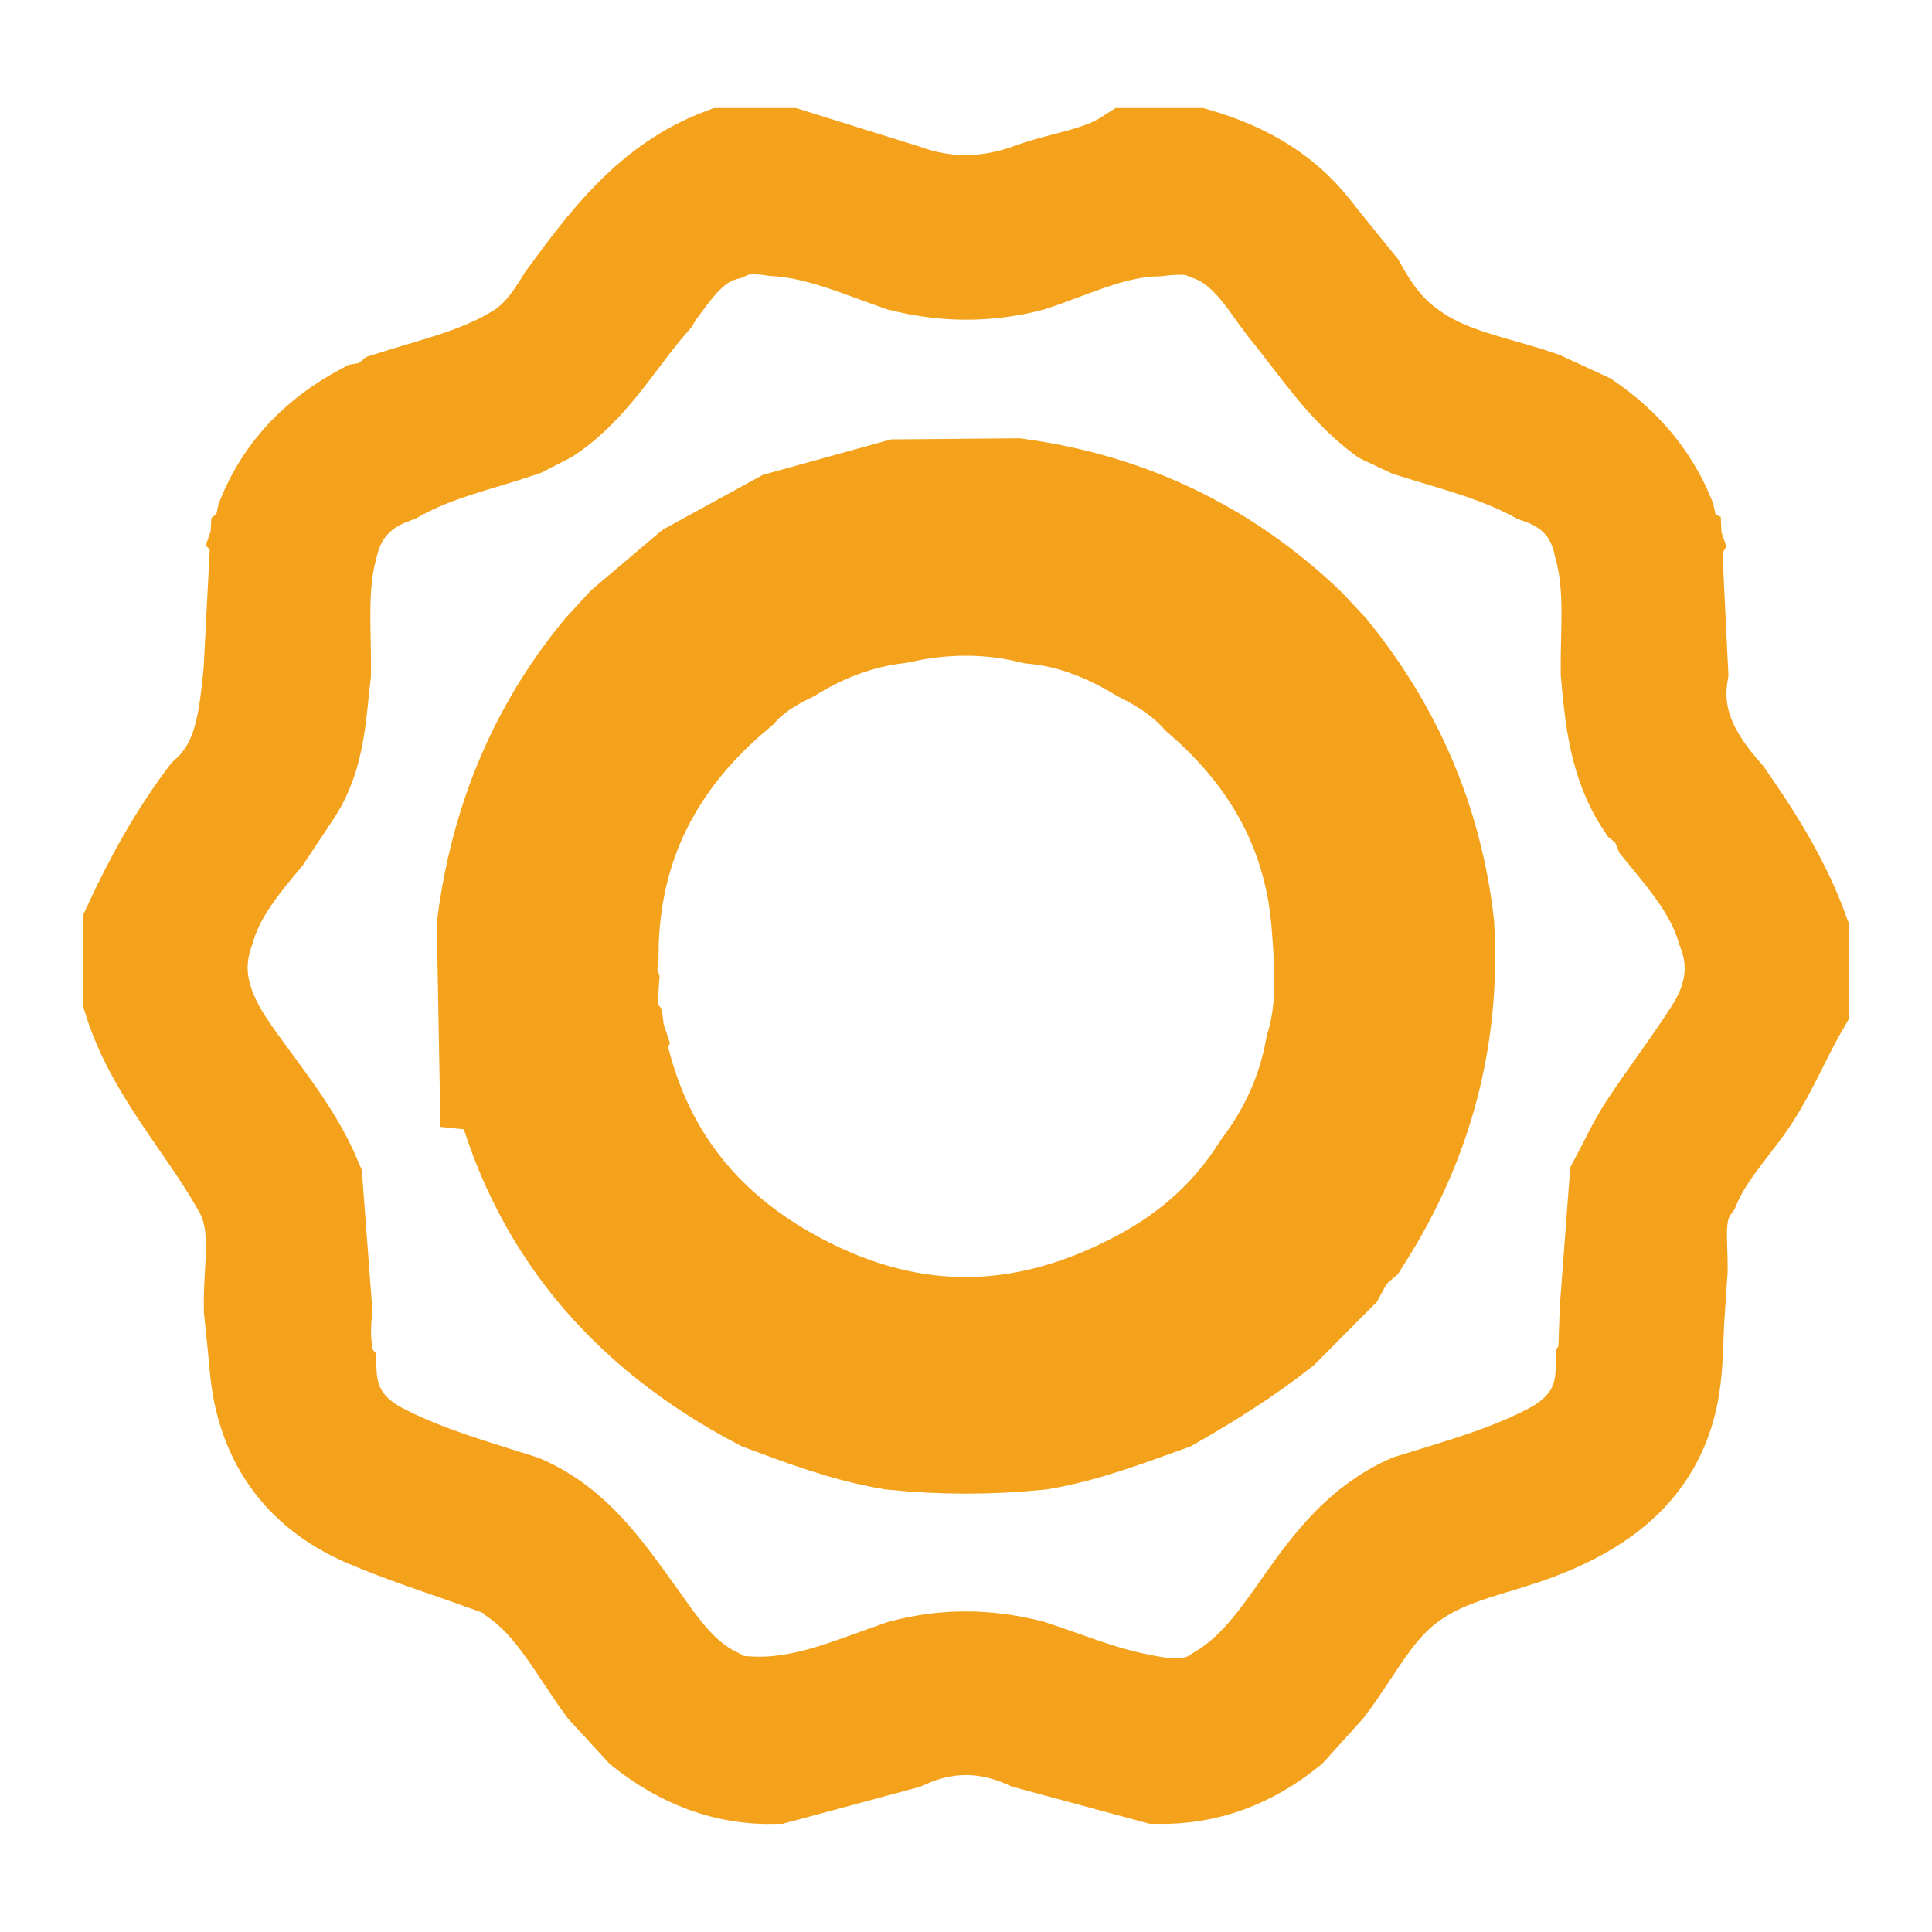
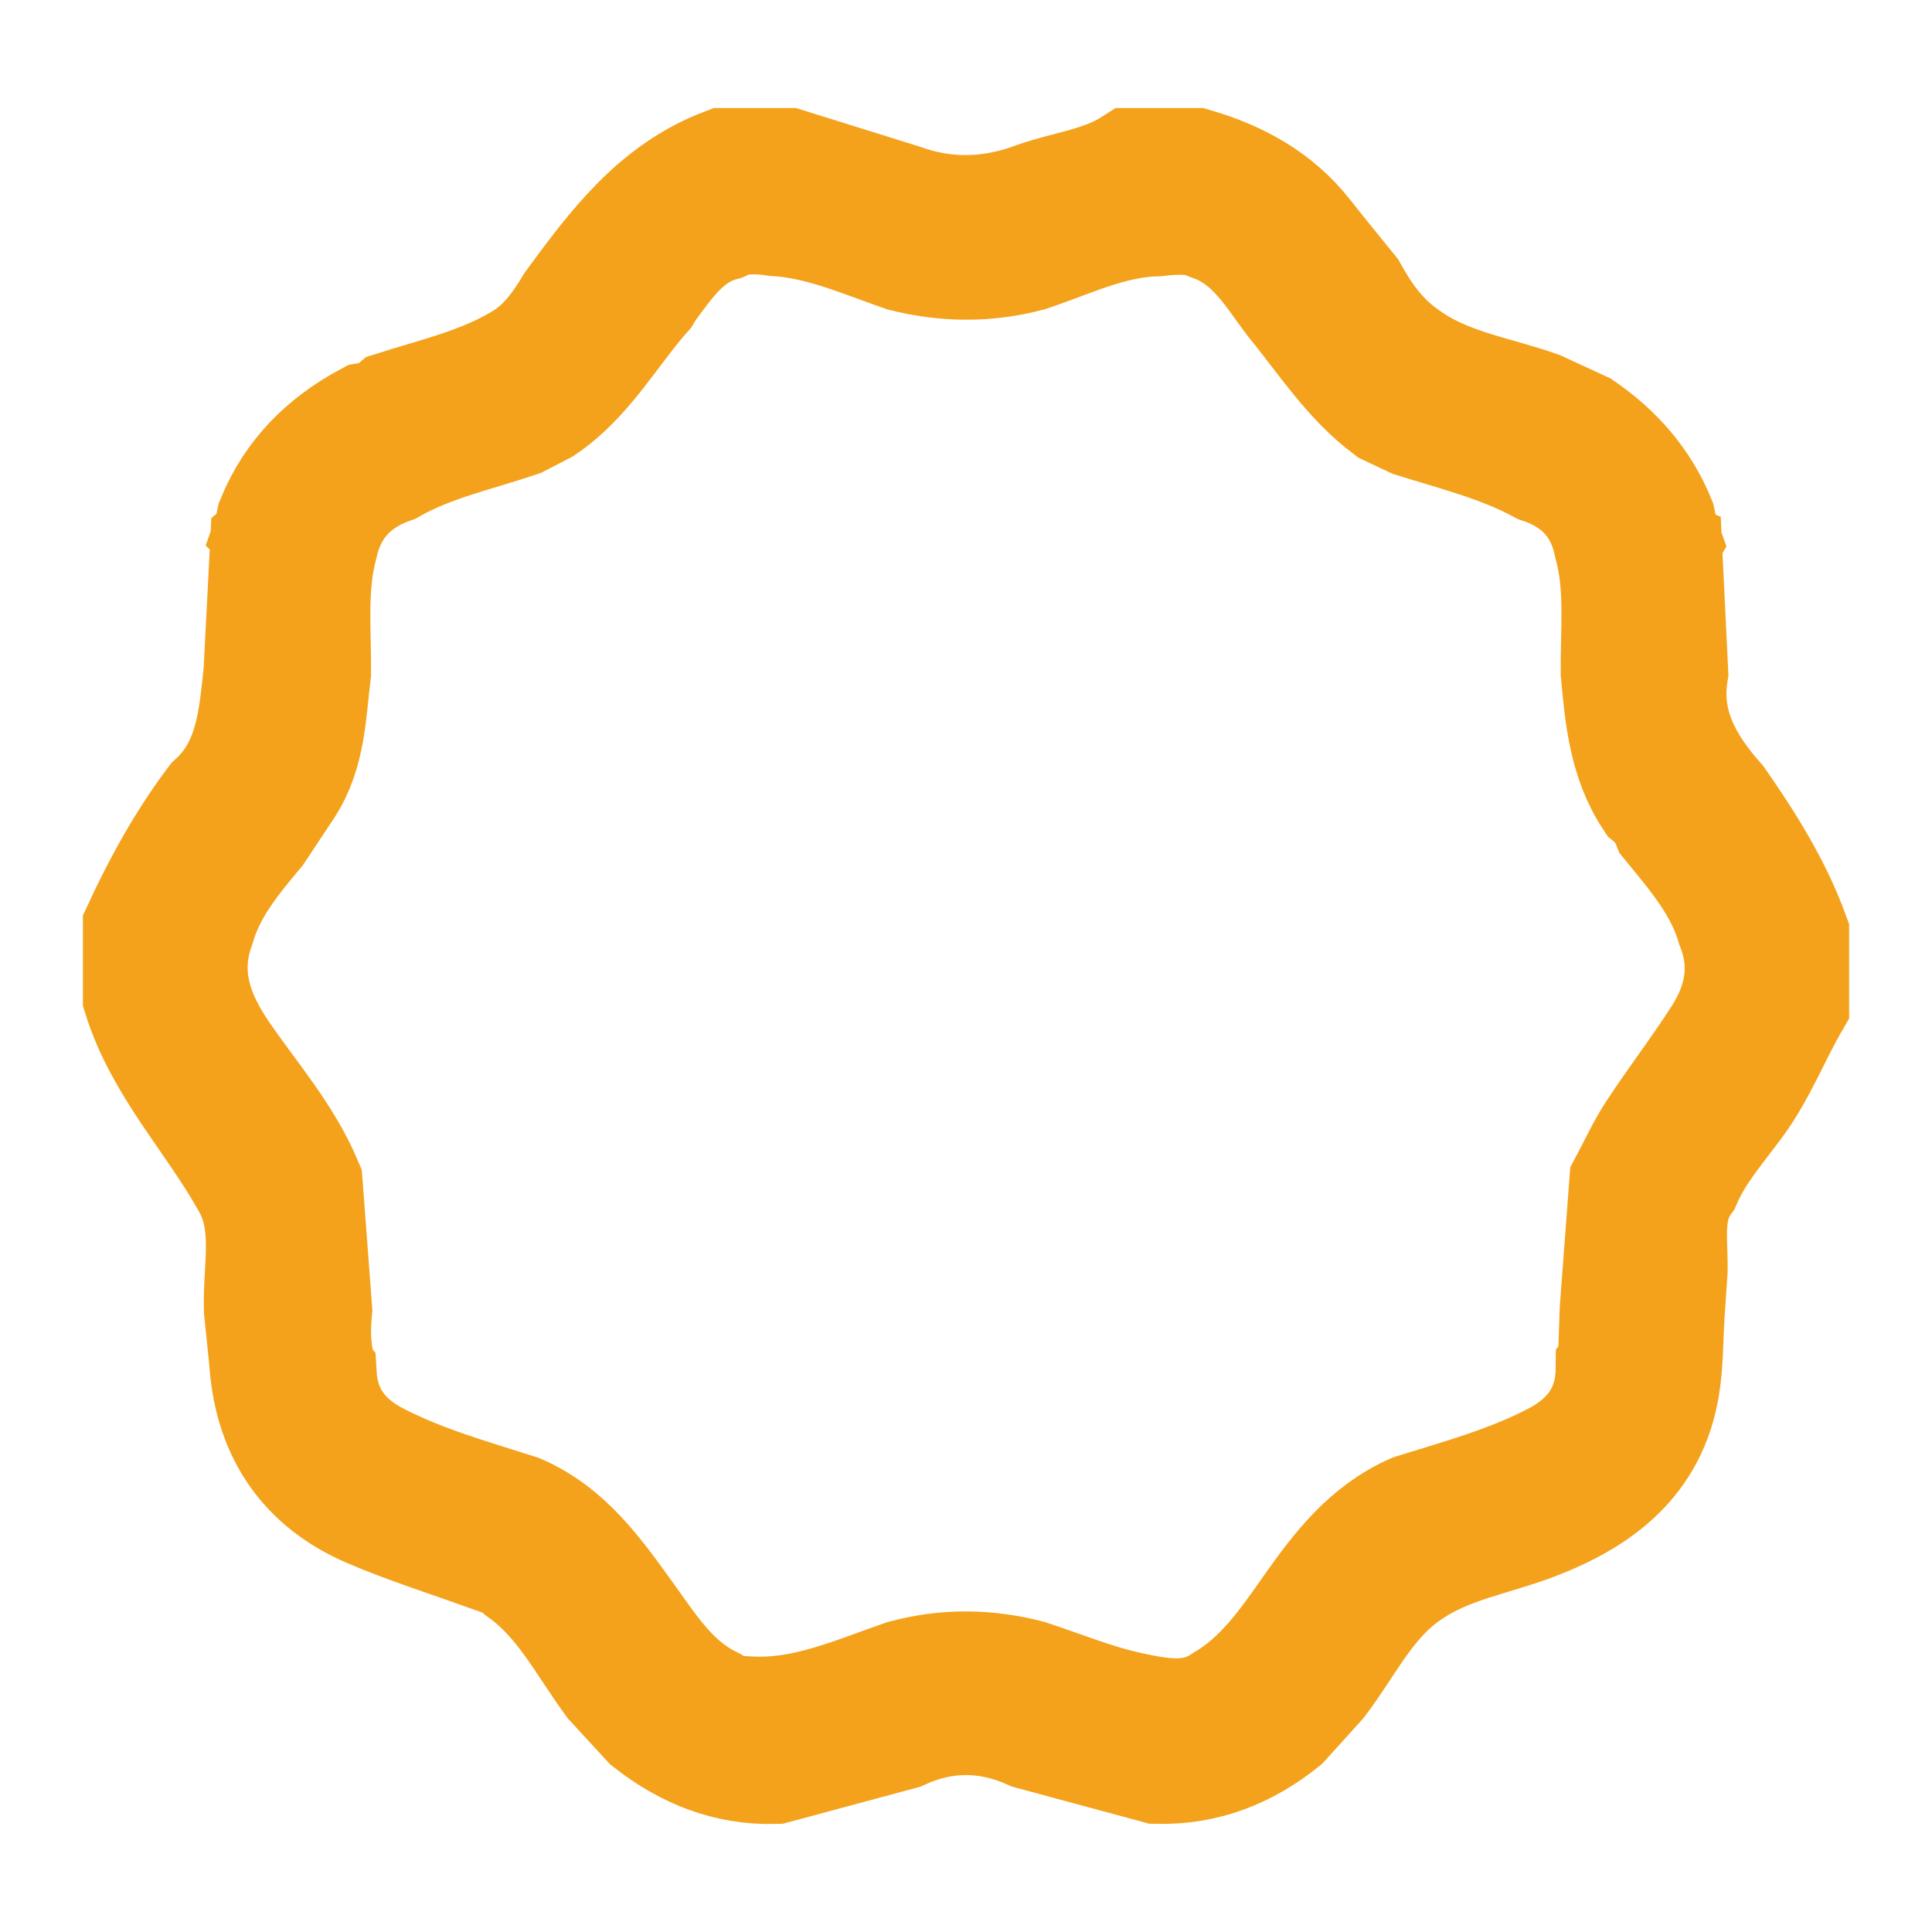
<svg xmlns="http://www.w3.org/2000/svg" version="1.1" id="Layer_1" x="0px" y="0px" width="100px" height="100px" viewBox="0 0 100 100" enable-background="new 0 0 100 100" xml:space="preserve">
  <path fill="none" stroke="#f4a21b" stroke-width="5.669" stroke-miterlimit="10" d="M92.875,48.331c0,1.209,0,2.418,0,3.628  c-0.992,1.714-1.7,3.576-2.887,5.195c-0.954,1.304-2.049,2.527-2.695,4.041c-1.029,1.399-0.675,3.015-0.706,4.57  c-0.051,0.76-0.106,1.52-0.155,2.278c-0.082,1.255-0.055,2.524-0.263,3.763c-0.647,3.842-3.308,5.846-6.71,7.145  c-2.131,0.813-4.443,1.164-6.378,2.48c-2.156,1.402-3.199,3.727-4.688,5.682c-0.635,0.701-1.27,1.406-1.904,2.109  c-1.924,1.549-4.094,2.405-6.592,2.348c-2.188-0.592-4.375-1.182-6.562-1.773c-2.224-1.002-4.445-1.011-6.667,0.008  c-2.188,0.588-4.376,1.178-6.565,1.769c-2.499,0.065-4.658-0.818-6.594-2.341c-0.641-0.695-1.282-1.393-1.923-2.088  c-1.462-1.989-2.575-4.266-4.667-5.742c-0.483-0.478-1.123-0.644-1.733-0.864c-2.043-0.742-4.126-1.392-6.119-2.249  c-3.285-1.419-5.073-3.992-5.386-7.572c-0.085-0.978-0.195-1.949-0.294-2.927c-0.068-2.213,0.577-4.503-0.688-6.592  c-1.808-3.22-4.446-5.953-5.573-9.567c0-1.209,0-2.418,0-3.627c1.079-2.321,2.311-4.554,3.855-6.604  c1.962-1.773,2.127-4.196,2.386-6.586c0.113-2.201,0.226-4.4,0.339-6.601c0.087-0.071,0.103-0.155,0.047-0.253  c0.046-0.128,0.092-0.256,0.138-0.385c0.05-0.228,0.1-0.455,0.149-0.683c0.972-2.385,2.682-4.083,4.924-5.286  c0.509-0.083,0.977-0.26,1.375-0.596c2.233-0.711,4.541-1.225,6.579-2.457c1.181-0.691,1.937-1.765,2.624-2.903  c2.161-2.937,4.334-5.859,7.926-7.225c1.1,0,2.199,0,3.299,0c1.981,0.618,3.963,1.236,5.944,1.854  c2.193,0.793,4.387,0.757,6.581,0.002c1.743-0.667,3.67-0.815,5.284-1.856c1.099,0,2.199,0,3.298,0  c2.274,0.668,4.28,1.758,5.778,3.659c0.775,0.986,1.572,1.955,2.361,2.931c0.704,1.279,1.541,2.449,2.76,3.298  c2.05,1.532,4.563,1.873,6.891,2.69c0.764,0.352,1.523,0.703,2.286,1.054c1.794,1.232,3.175,2.806,4.006,4.835  c0.048,0.225,0.097,0.451,0.144,0.677c0.051,0.132,0.101,0.265,0.147,0.397c-0.058,0.097-0.039,0.178,0.05,0.245  c0.105,2.199,0.215,4.399,0.321,6.599c-0.435,2.65,0.746,4.708,2.415,6.587C90.551,43.577,91.958,45.818,92.875,48.331z   M37.419,11.705c-1.792,0.469-2.742,1.909-3.758,3.27c-0.06,0.1-0.12,0.199-0.179,0.299c-1.758,1.976-3.032,4.383-5.289,5.913  c-0.435,0.225-0.871,0.451-1.306,0.676c-2.21,0.745-4.512,1.234-6.569,2.399c-1.909,0.671-3.143,1.956-3.59,3.954  c-0.588,2.172-0.338,4.389-0.358,6.592c-0.253,2.046-0.258,4.153-1.442,5.974c-0.509,0.768-1.018,1.536-1.527,2.304  c-1.242,1.488-2.482,2.978-3.03,4.896c-0.894,2.437-0.141,4.543,1.248,6.558c1.506,2.187,3.278,4.201,4.316,6.688  c0.165,2.188,0.33,4.379,0.495,6.565c-0.082,0.89-0.095,1.776,0.092,2.657c-0.091,0.262-0.04,0.492,0.14,0.699  c0.116,1.986,1.154,3.354,2.87,4.25c2.333,1.219,4.86,1.916,7.35,2.714c2.57,1.112,4.091,3.304,5.653,5.466  c1.203,1.665,2.303,3.439,4.231,4.418c0.558,0.536,1.261,0.527,1.973,0.57c2.86,0.175,5.396-0.987,8-1.887  c2.174-0.595,4.348-0.572,6.523-0.009c1.747,0.571,3.465,1.286,5.252,1.668c1.551,0.33,3.215,0.671,4.713-0.36  c1.987-1.153,3.25-3.002,4.525-4.817c1.447-2.06,2.965-4.021,5.355-5.072c2.482-0.771,5.002-1.459,7.324-2.674  c1.816-0.953,2.902-2.406,2.924-4.534c0.188-0.229,0.211-0.482,0.127-0.758c0.025-0.775,0.056-1.555,0.082-2.33  c0.166-2.188,0.33-4.377,0.494-6.563c0.483-0.902,0.907-1.849,1.469-2.7c1.104-1.683,2.336-3.28,3.416-4.976  c1.097-1.724,1.451-3.594,0.666-5.569c-0.605-2.078-1.99-3.668-3.319-5.294c-0.207-0.515-0.506-0.962-0.94-1.313  c-1.316-1.995-1.524-4.283-1.733-6.573c-0.023-2.202,0.243-4.419-0.354-6.59c-0.412-2.023-1.636-3.32-3.576-3.963  c-2.074-1.117-4.351-1.676-6.572-2.375c-0.443-0.209-0.887-0.417-1.33-0.626c-2.029-1.522-3.369-3.656-4.949-5.577  c-0.172-0.233-0.344-0.466-0.516-0.7c-0.977-1.388-1.998-2.722-3.705-3.286c-0.133-0.06-0.264-0.119-0.396-0.178  c-0.771-0.18-1.542-0.134-2.316-0.044c-2.36,0.045-4.448,1.095-6.625,1.821c-2.183,0.577-4.363,0.556-6.546,0.006  c-2.168-0.753-4.283-1.705-6.623-1.838c-0.777-0.117-1.553-0.152-2.317,0.081C37.663,11.593,37.541,11.649,37.419,11.705z" />
-   <path fill="#f4a21b" stroke="#f4a21b" stroke-width="8.504" stroke-miterlimit="10" d="M46.721,26.99  c1.927-0.018,3.855-0.034,5.783-0.05c5.355,0.748,10.005,2.967,13.92,6.705c0.359,0.385,0.721,0.771,1.08,1.155  c3.131,3.865,5.02,8.254,5.59,13.204c0.311,5.477-1.052,10.512-3.988,15.131c-0.553,0.471-0.951,1.059-1.291,1.691  c-0.881,0.887-1.762,1.771-2.644,2.66c-1.678,1.312-3.474,2.44-5.319,3.498c-2.052,0.729-4.082,1.521-6.242,1.892  c-2.408,0.242-4.818,0.246-7.229-0.002c-2.162-0.369-4.203-1.138-6.243-1.899c-6.534-3.434-10.934-8.569-12.645-15.852  c-0.066-0.281-0.185-0.512-0.51-0.553c-0.039-2.188-0.079-4.377-0.119-6.566c0.645-4.918,2.431-9.351,5.597-13.199  c0.364-0.396,0.729-0.791,1.092-1.187c1.052-0.891,2.104-1.782,3.157-2.672c1.46-0.799,2.92-1.598,4.38-2.398  C42.966,28.03,44.843,27.51,46.721,26.99z M69.709,54.604c0.645-2.172,0.551-4.386,0.372-6.603  c-0.349-5.393-2.743-9.737-6.784-13.237c-0.973-1.053-2.146-1.827-3.418-2.463c-1.904-1.141-3.926-1.95-6.152-2.172  c-2.5-0.6-5-0.569-7.502-0.02c-2.202,0.271-4.227,1.035-6.116,2.184c-1.131,0.556-2.193,1.21-3.055,2.149  c-4.599,3.843-7.135,8.698-7.218,14.751c-0.242,0.633-0.222,1.266,0.001,1.898c-0.061,0.864-0.034,1.72,0.243,2.552  c-0.022,0.043-0.073,0.103-0.061,0.127c0.044,0.078,0.111,0.145,0.169,0.215c0.04,0.317,0.081,0.635,0.122,0.951  c0.061,0.146,0.122,0.289,0.183,0.434c1.384,5.348,4.525,9.345,9.299,12.085c6.662,3.813,13.361,3.841,20.104,0.208  c2.81-1.507,5.104-3.564,6.814-6.27C68.23,59.359,69.243,57.104,69.709,54.604z" />
</svg>